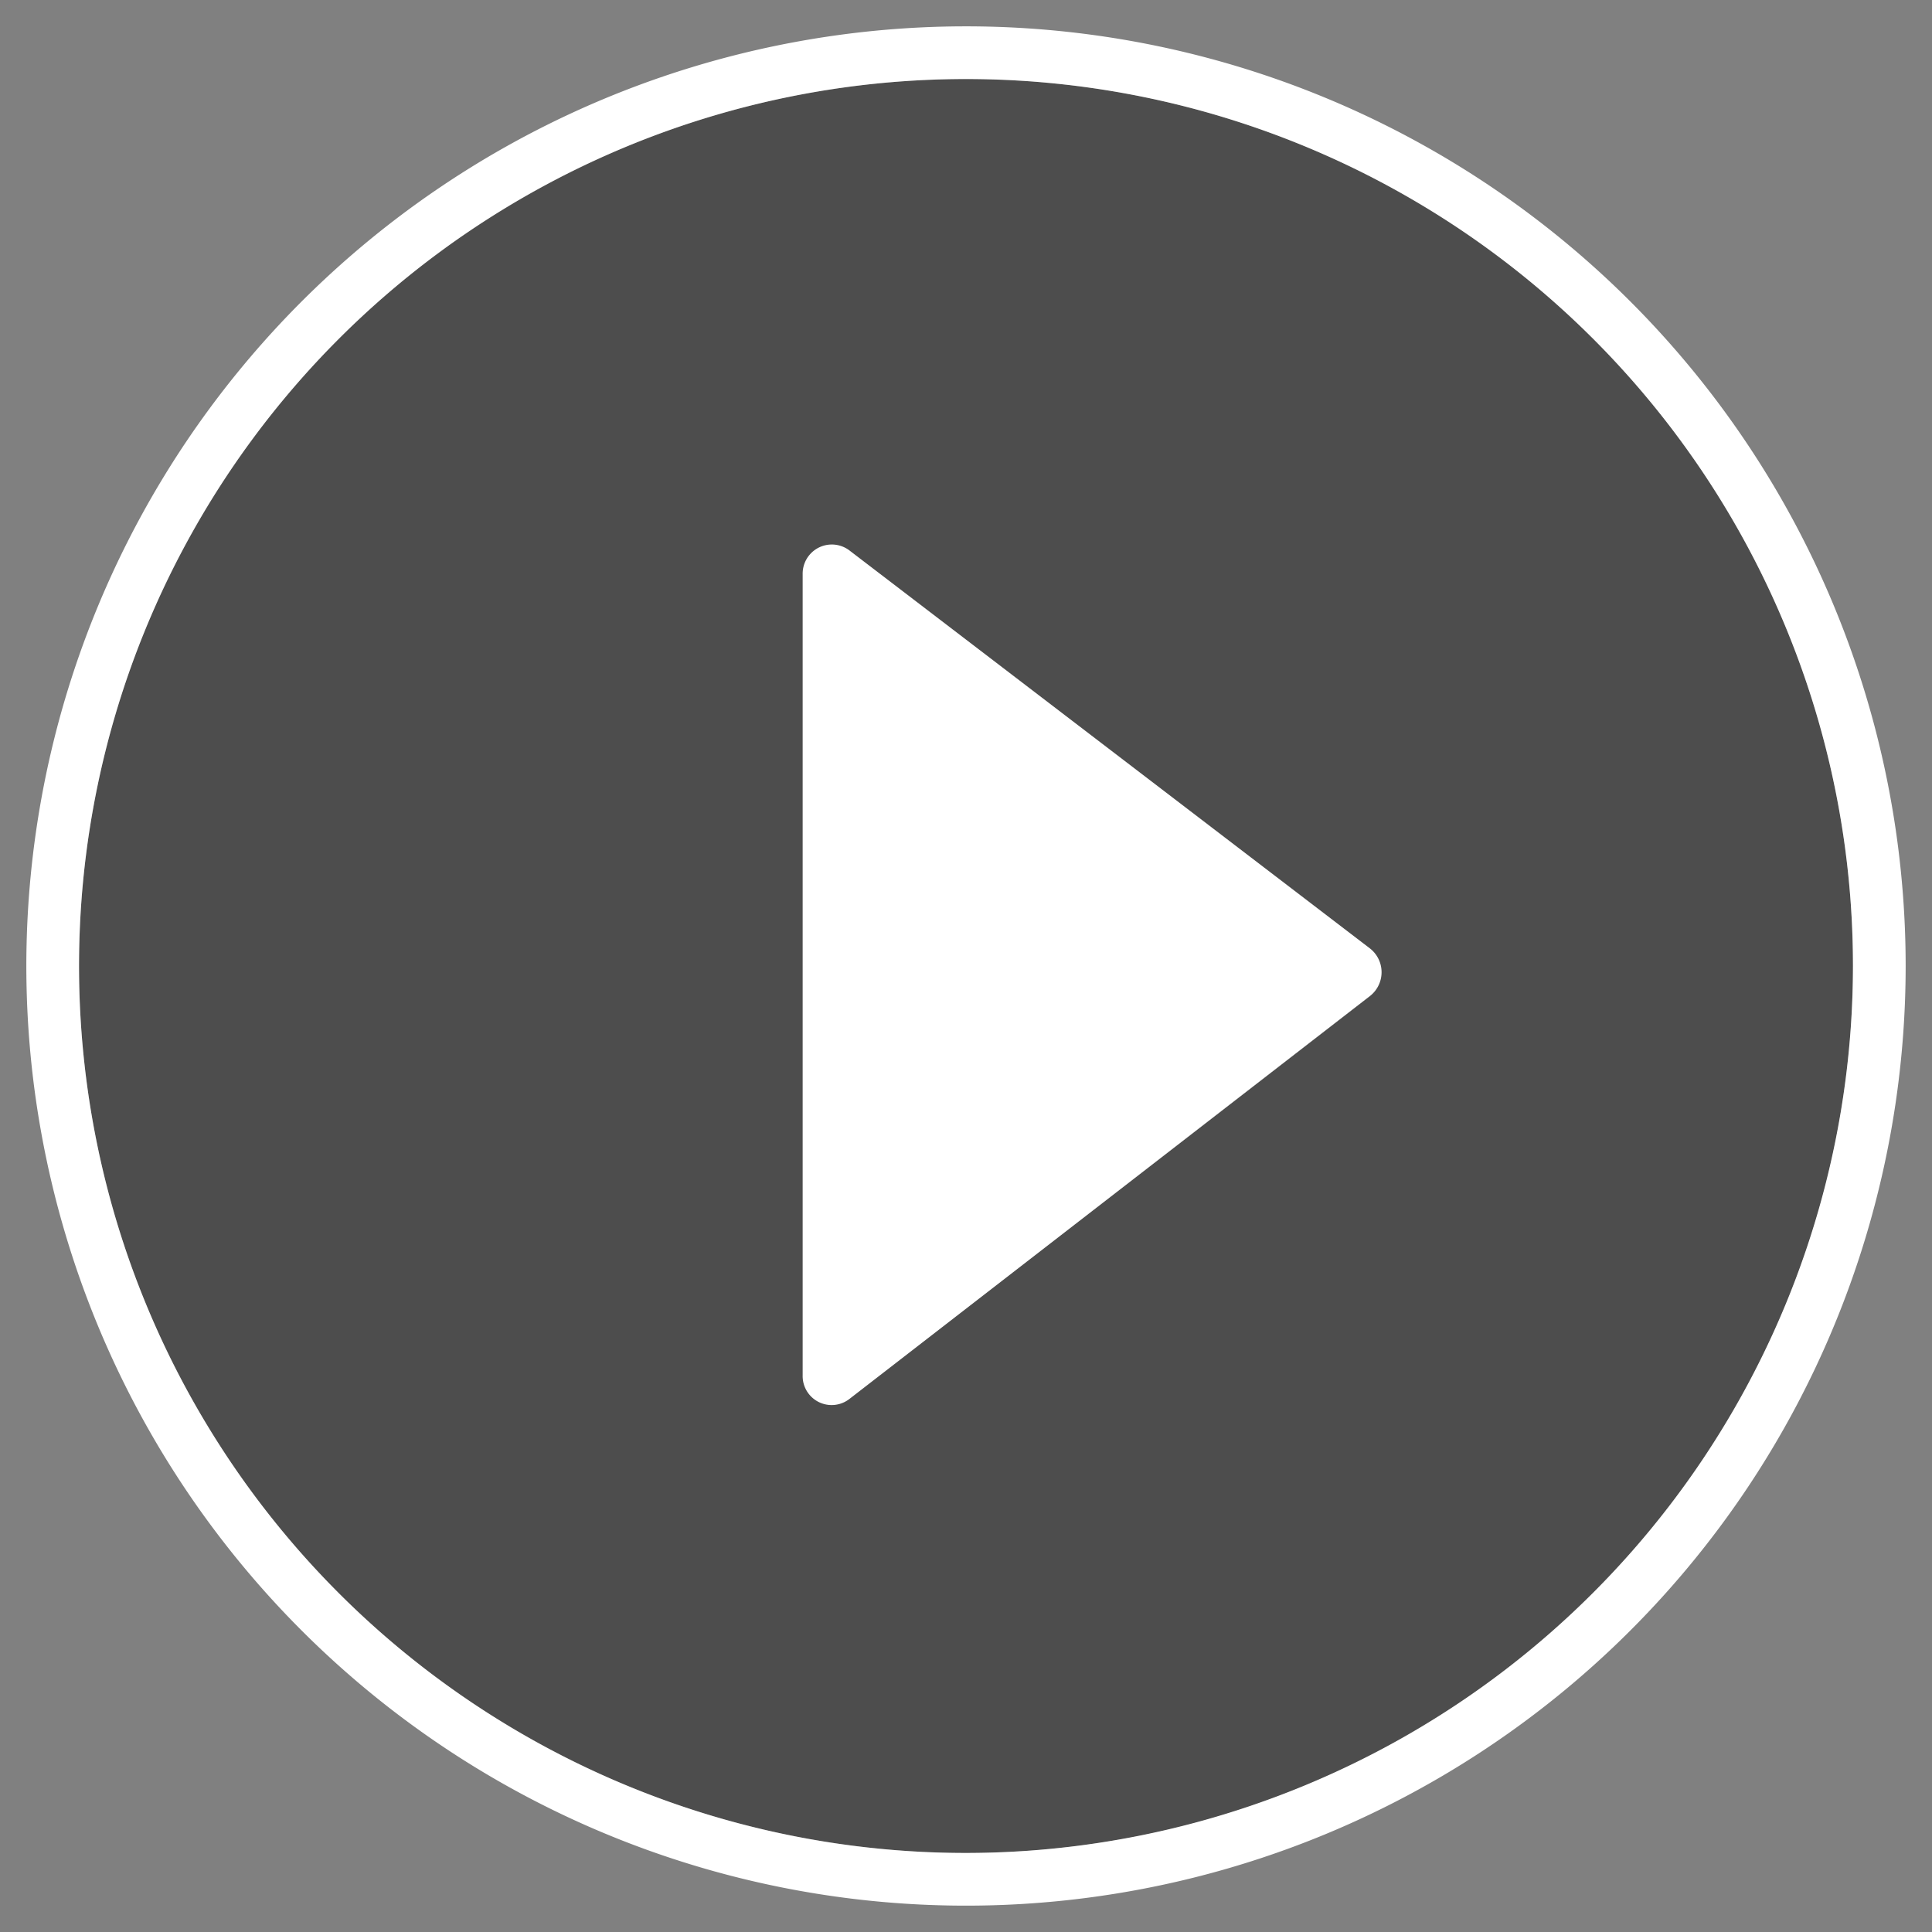
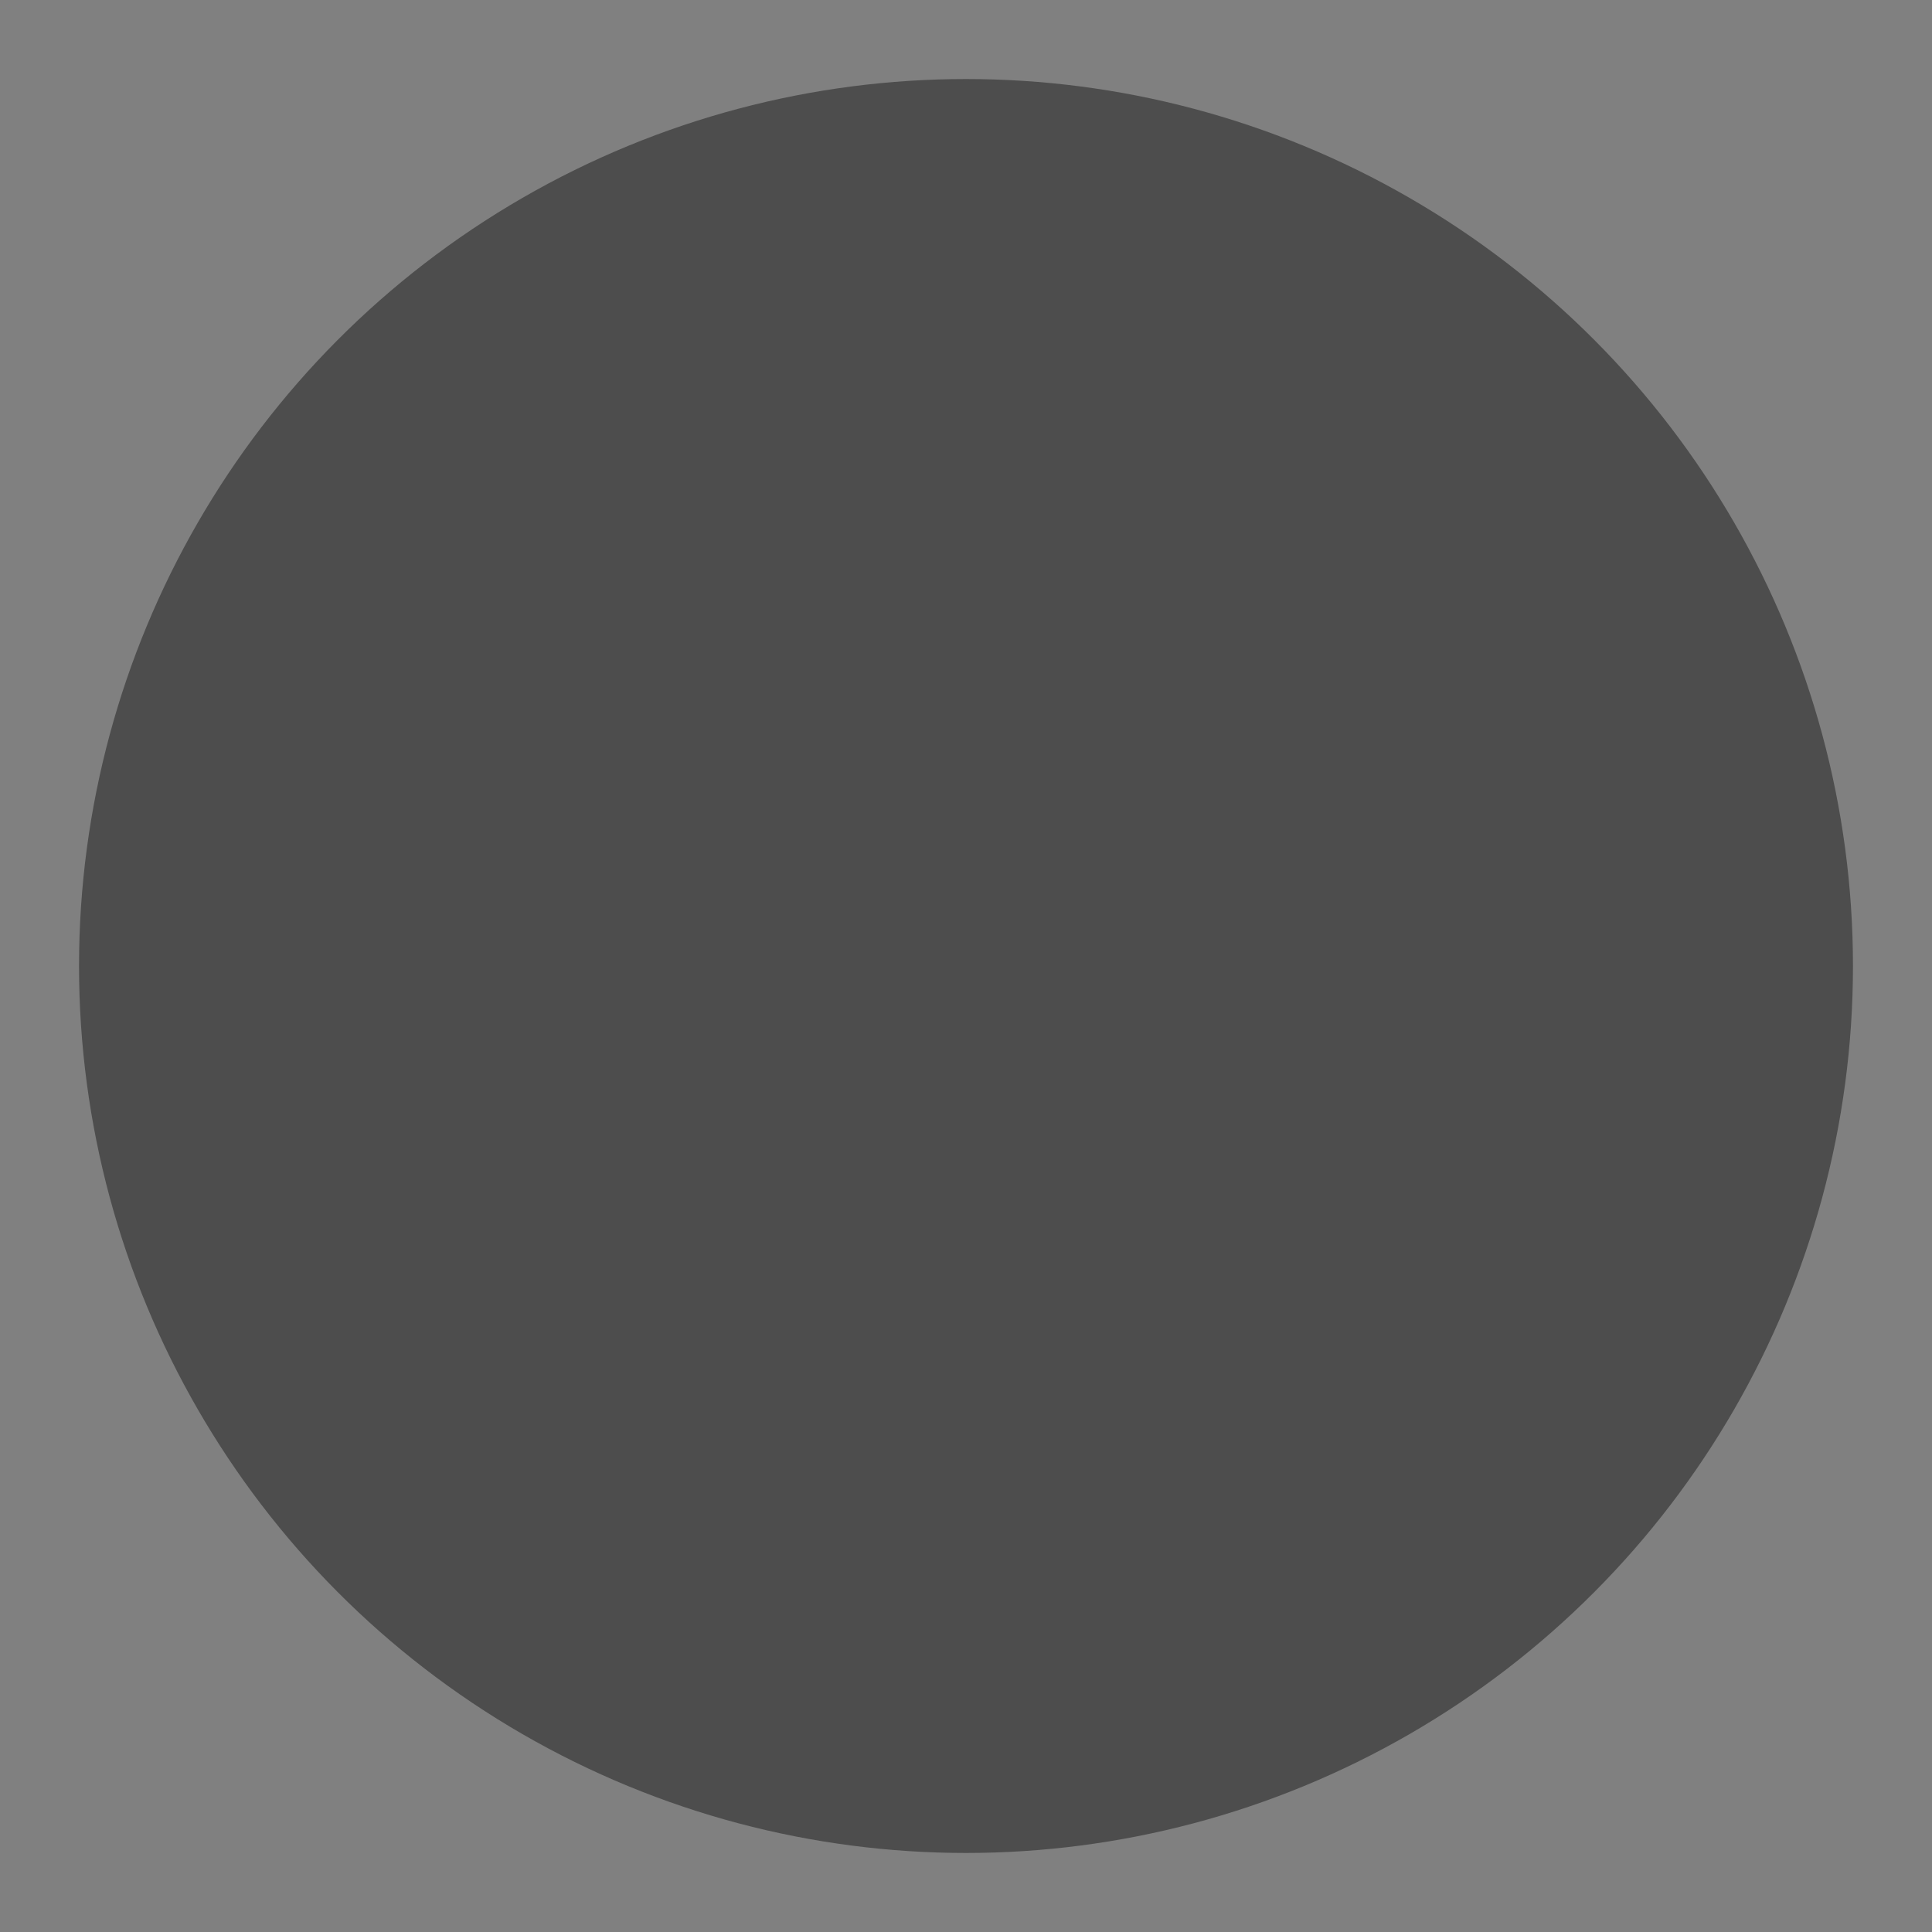
<svg xmlns="http://www.w3.org/2000/svg" viewBox="0 0 110 110">
  <rect x="0" y="0" width="110" height="110" fill="#808080" stroke="none" />
  <defs>
    <style>.cls-1{opacity:0.4;}.cls-2,.cls-3{fill:#fff;}.cls-3{fill-rule:evenodd;}</style>
  </defs>
  <title>icon</title>
  <g id="play_button" data-name="play button">
    <circle class="cls-1" cx="55" cy="55" r="50.5" />
-     <path class="cls-2" d="M55,1.5A53.5,53.5,0,1,0,108.5,55,53.5,53.5,0,0,0,55,1.5Zm0,104A50.5,50.5,0,1,1,105.5,55,50.55,50.55,0,0,1,55,105.5Z" />
-     <path class="cls-3" d="M45.7,78.31V32.69a1.66,1.66,0,0,1,2.65-1.36L78,54a1.72,1.72,0,0,1,0,2.71L48.35,79.66A1.65,1.65,0,0,1,45.7,78.31Z" />
  </g>
</svg>